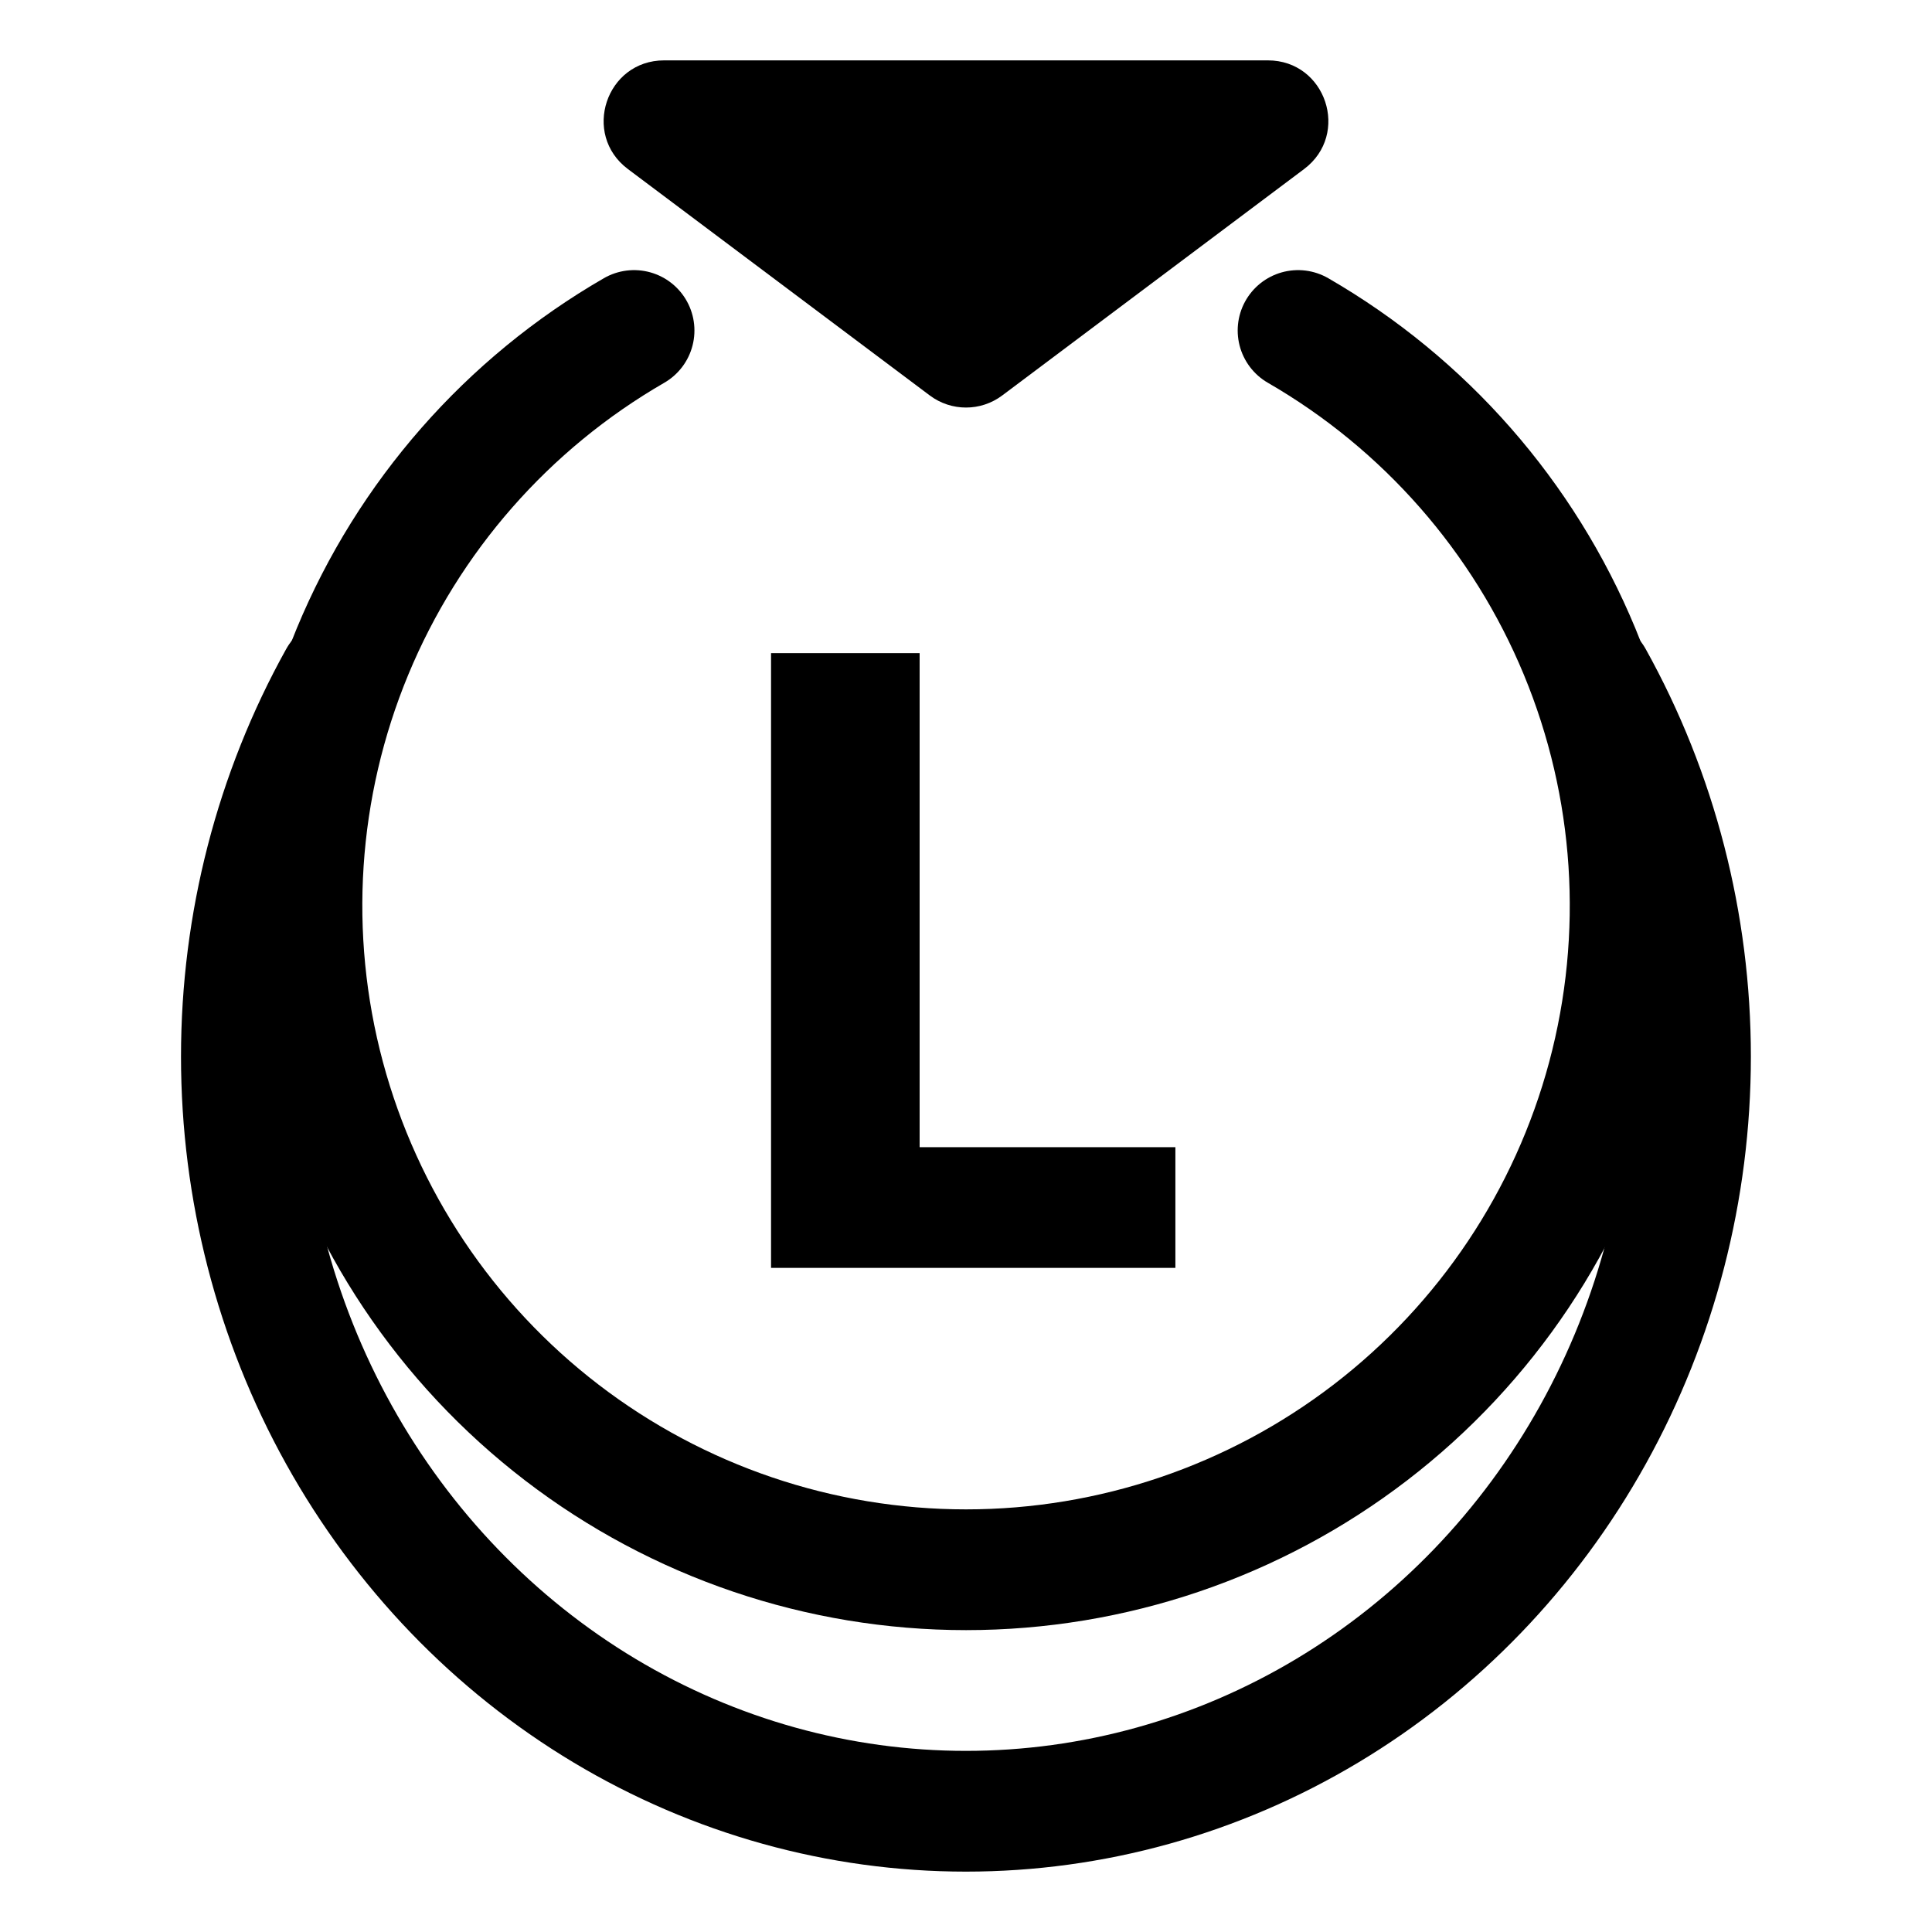
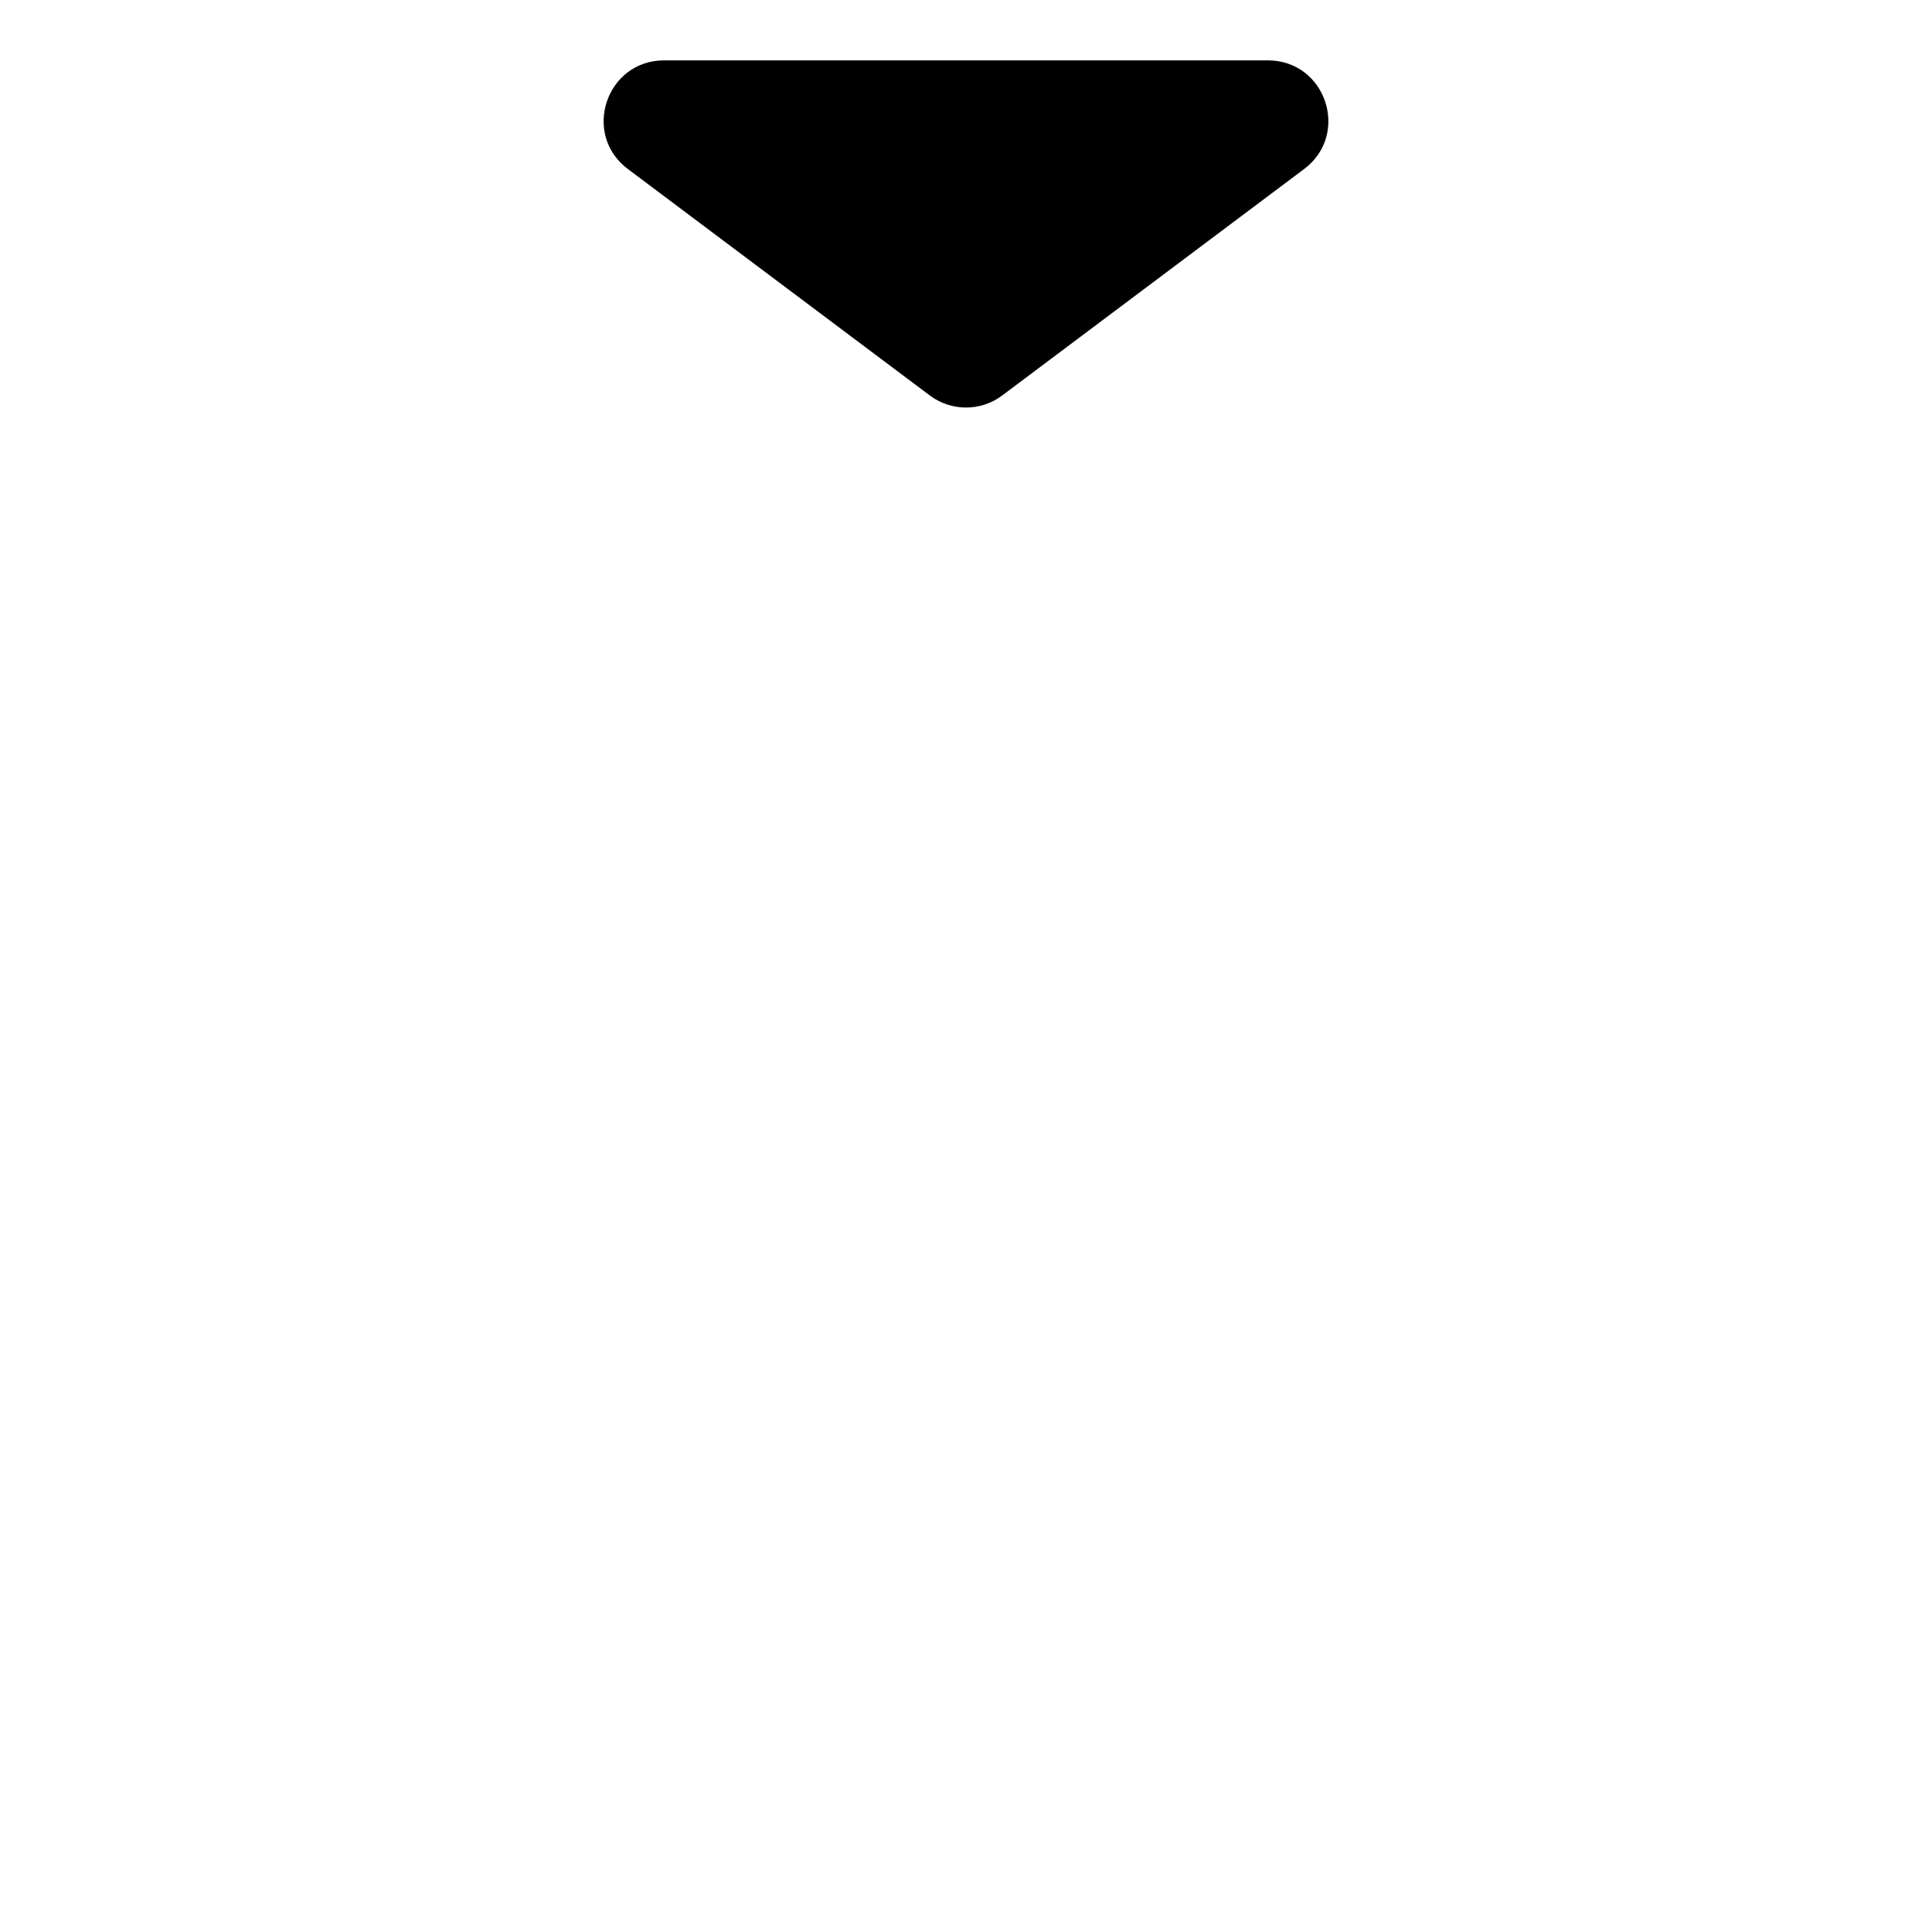
<svg xmlns="http://www.w3.org/2000/svg" fill="none" height="32" viewBox="0 0 32 32" width="32">
-   <path d="m12.771 21h6.697v-1.999h-4.236v-8.183h-2.461z" fill="#000" />
-   <path d="m21.5 5.474c2.097 1.211 3.736 3.08 4.663 5.317.927 2.237 1.089 4.718.463 7.056s-2.008 4.406-3.929 5.88-4.275 2.273-6.696 2.273-4.775-.799-6.696-2.273c-1.921-1.474-3.302-3.541-3.929-5.88-.627-2.339-.464-4.819.463-7.056.927-2.237 2.566-4.106 4.663-5.317" stroke="#000" stroke-linecap="round" stroke-width="2" />
-   <path d="m26.384 11.236c1.058 1.902 1.616 4.063 1.616 6.264s-.558 4.362-1.616 6.264c-1.057 1.902-2.576 3.477-4.399 4.57-1.823 1.093-3.887 1.666-5.986 1.666s-4.163-.574-5.986-1.666c-1.823-1.093-3.341-2.668-4.399-4.57-1.058-1.902-1.616-4.063-1.616-6.264s.558-4.362 1.616-6.264" stroke="#000" stroke-linecap="round" stroke-width="2" />
  <path d="m16.6 6.55c-.356.267-.844.267-1.2 0l-5-3.75c-.769-.577-.361-1.8.6-1.8h10c.961 0 1.369 1.223.6 1.8z" fill="#000" />
</svg>